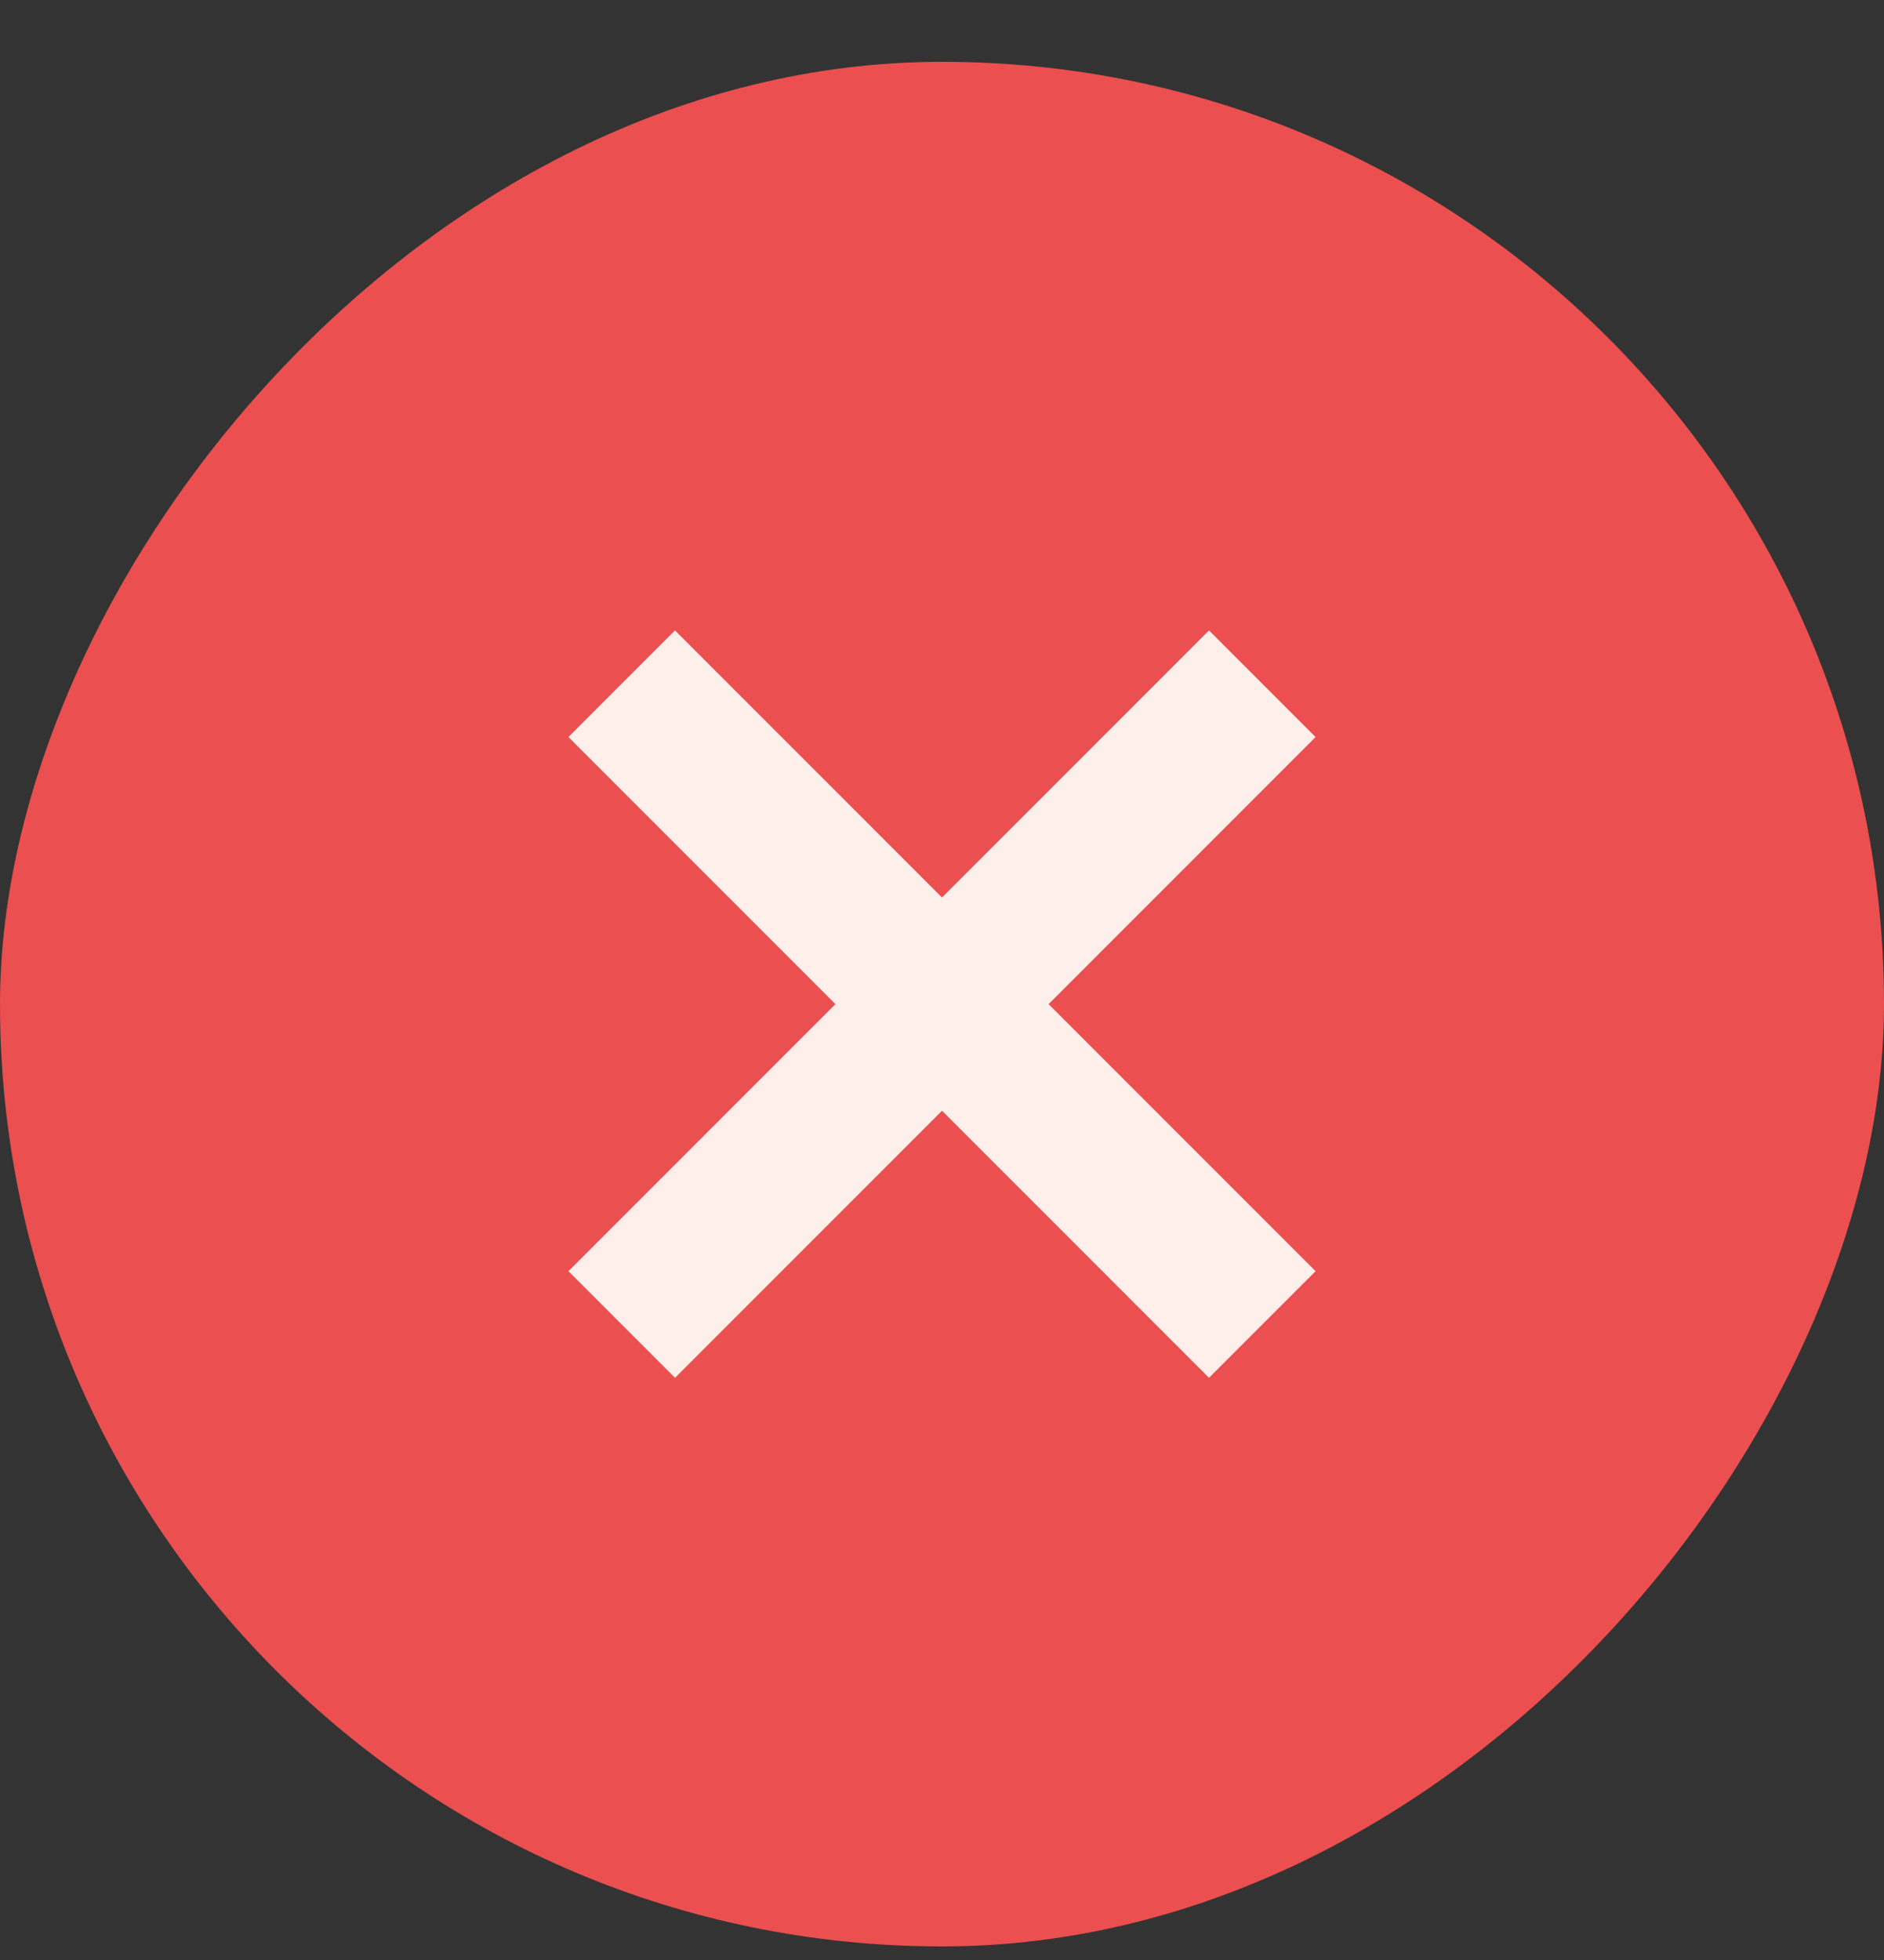
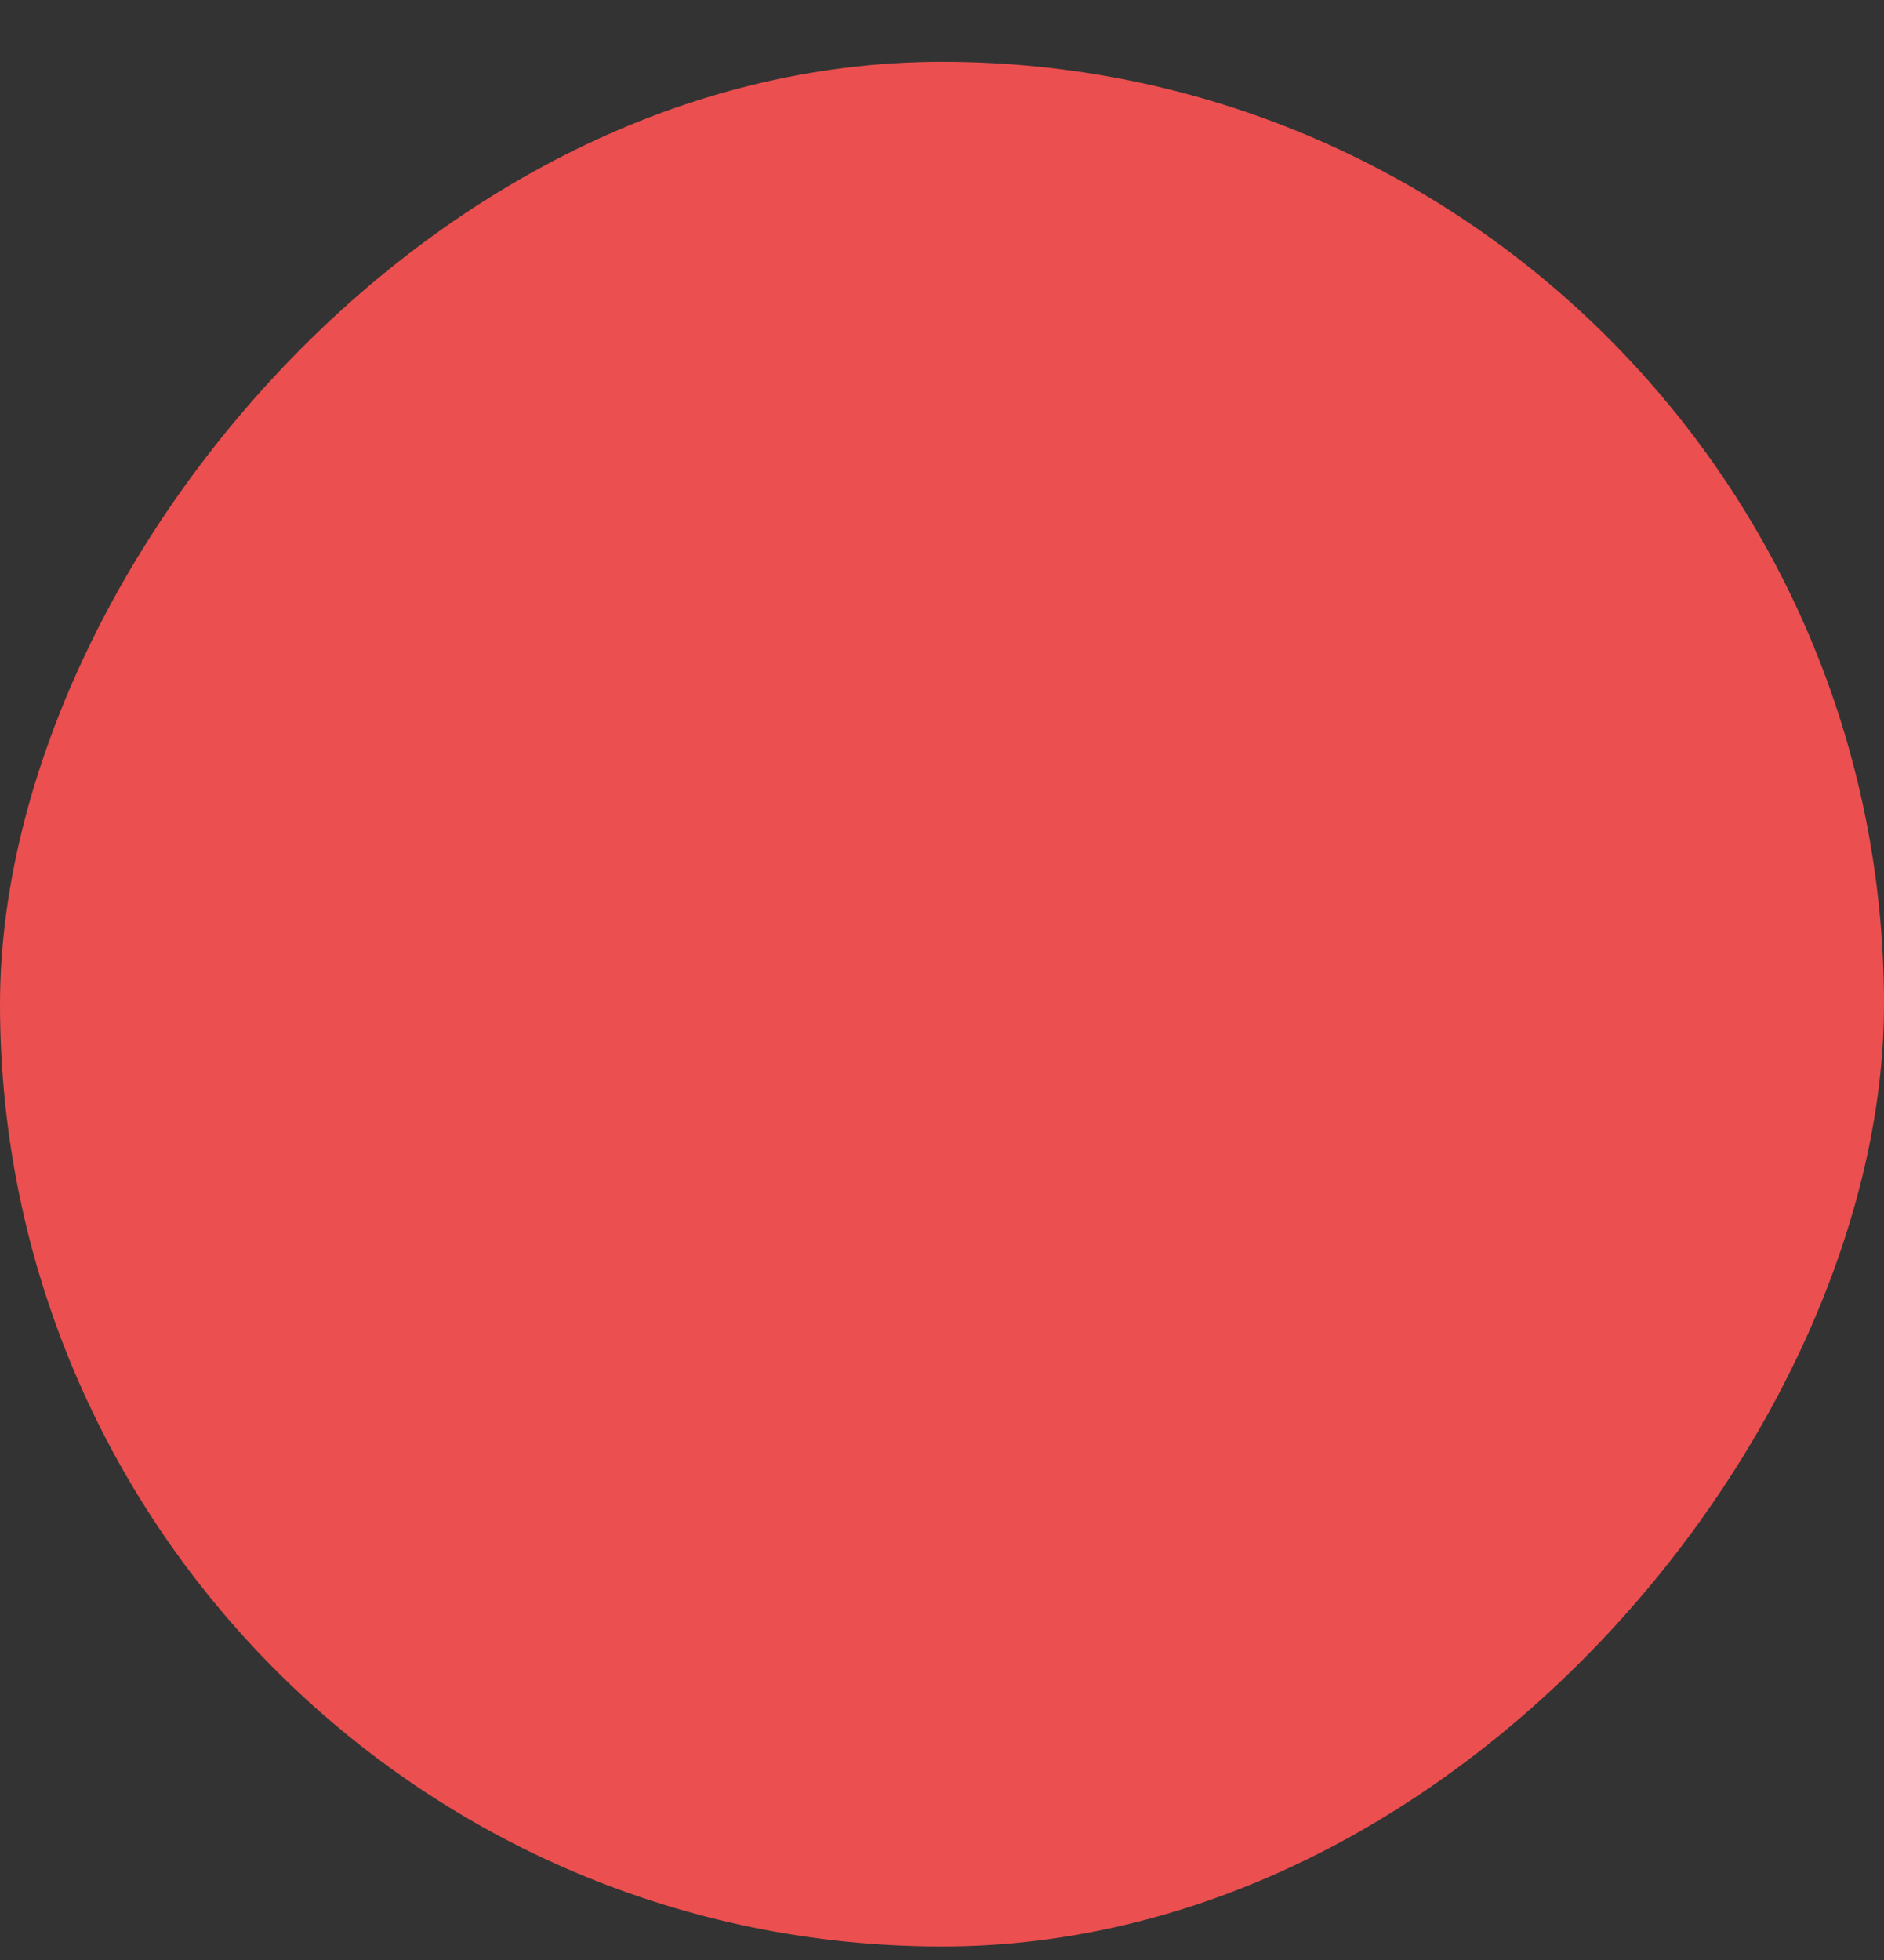
<svg xmlns="http://www.w3.org/2000/svg" fill="none" viewBox="0 0 25 26" height="26" width="25">
  <rect x="0" y="0" width="25" height="26" fill="#333333" stroke="none" />
  <rect fill="#EB4F4F" transform="matrix(-1 0 0 1 25 0.82)" rx="12.5" height="25" width="25" />
-   <path stroke-width="2" stroke="#FFEFEB" d="M16.75 9.07L12.5 13.32M8.25 17.57L12.5 13.32M12.5 13.32L16.75 17.57M12.5 13.32L8.25 9.07" />
</svg>